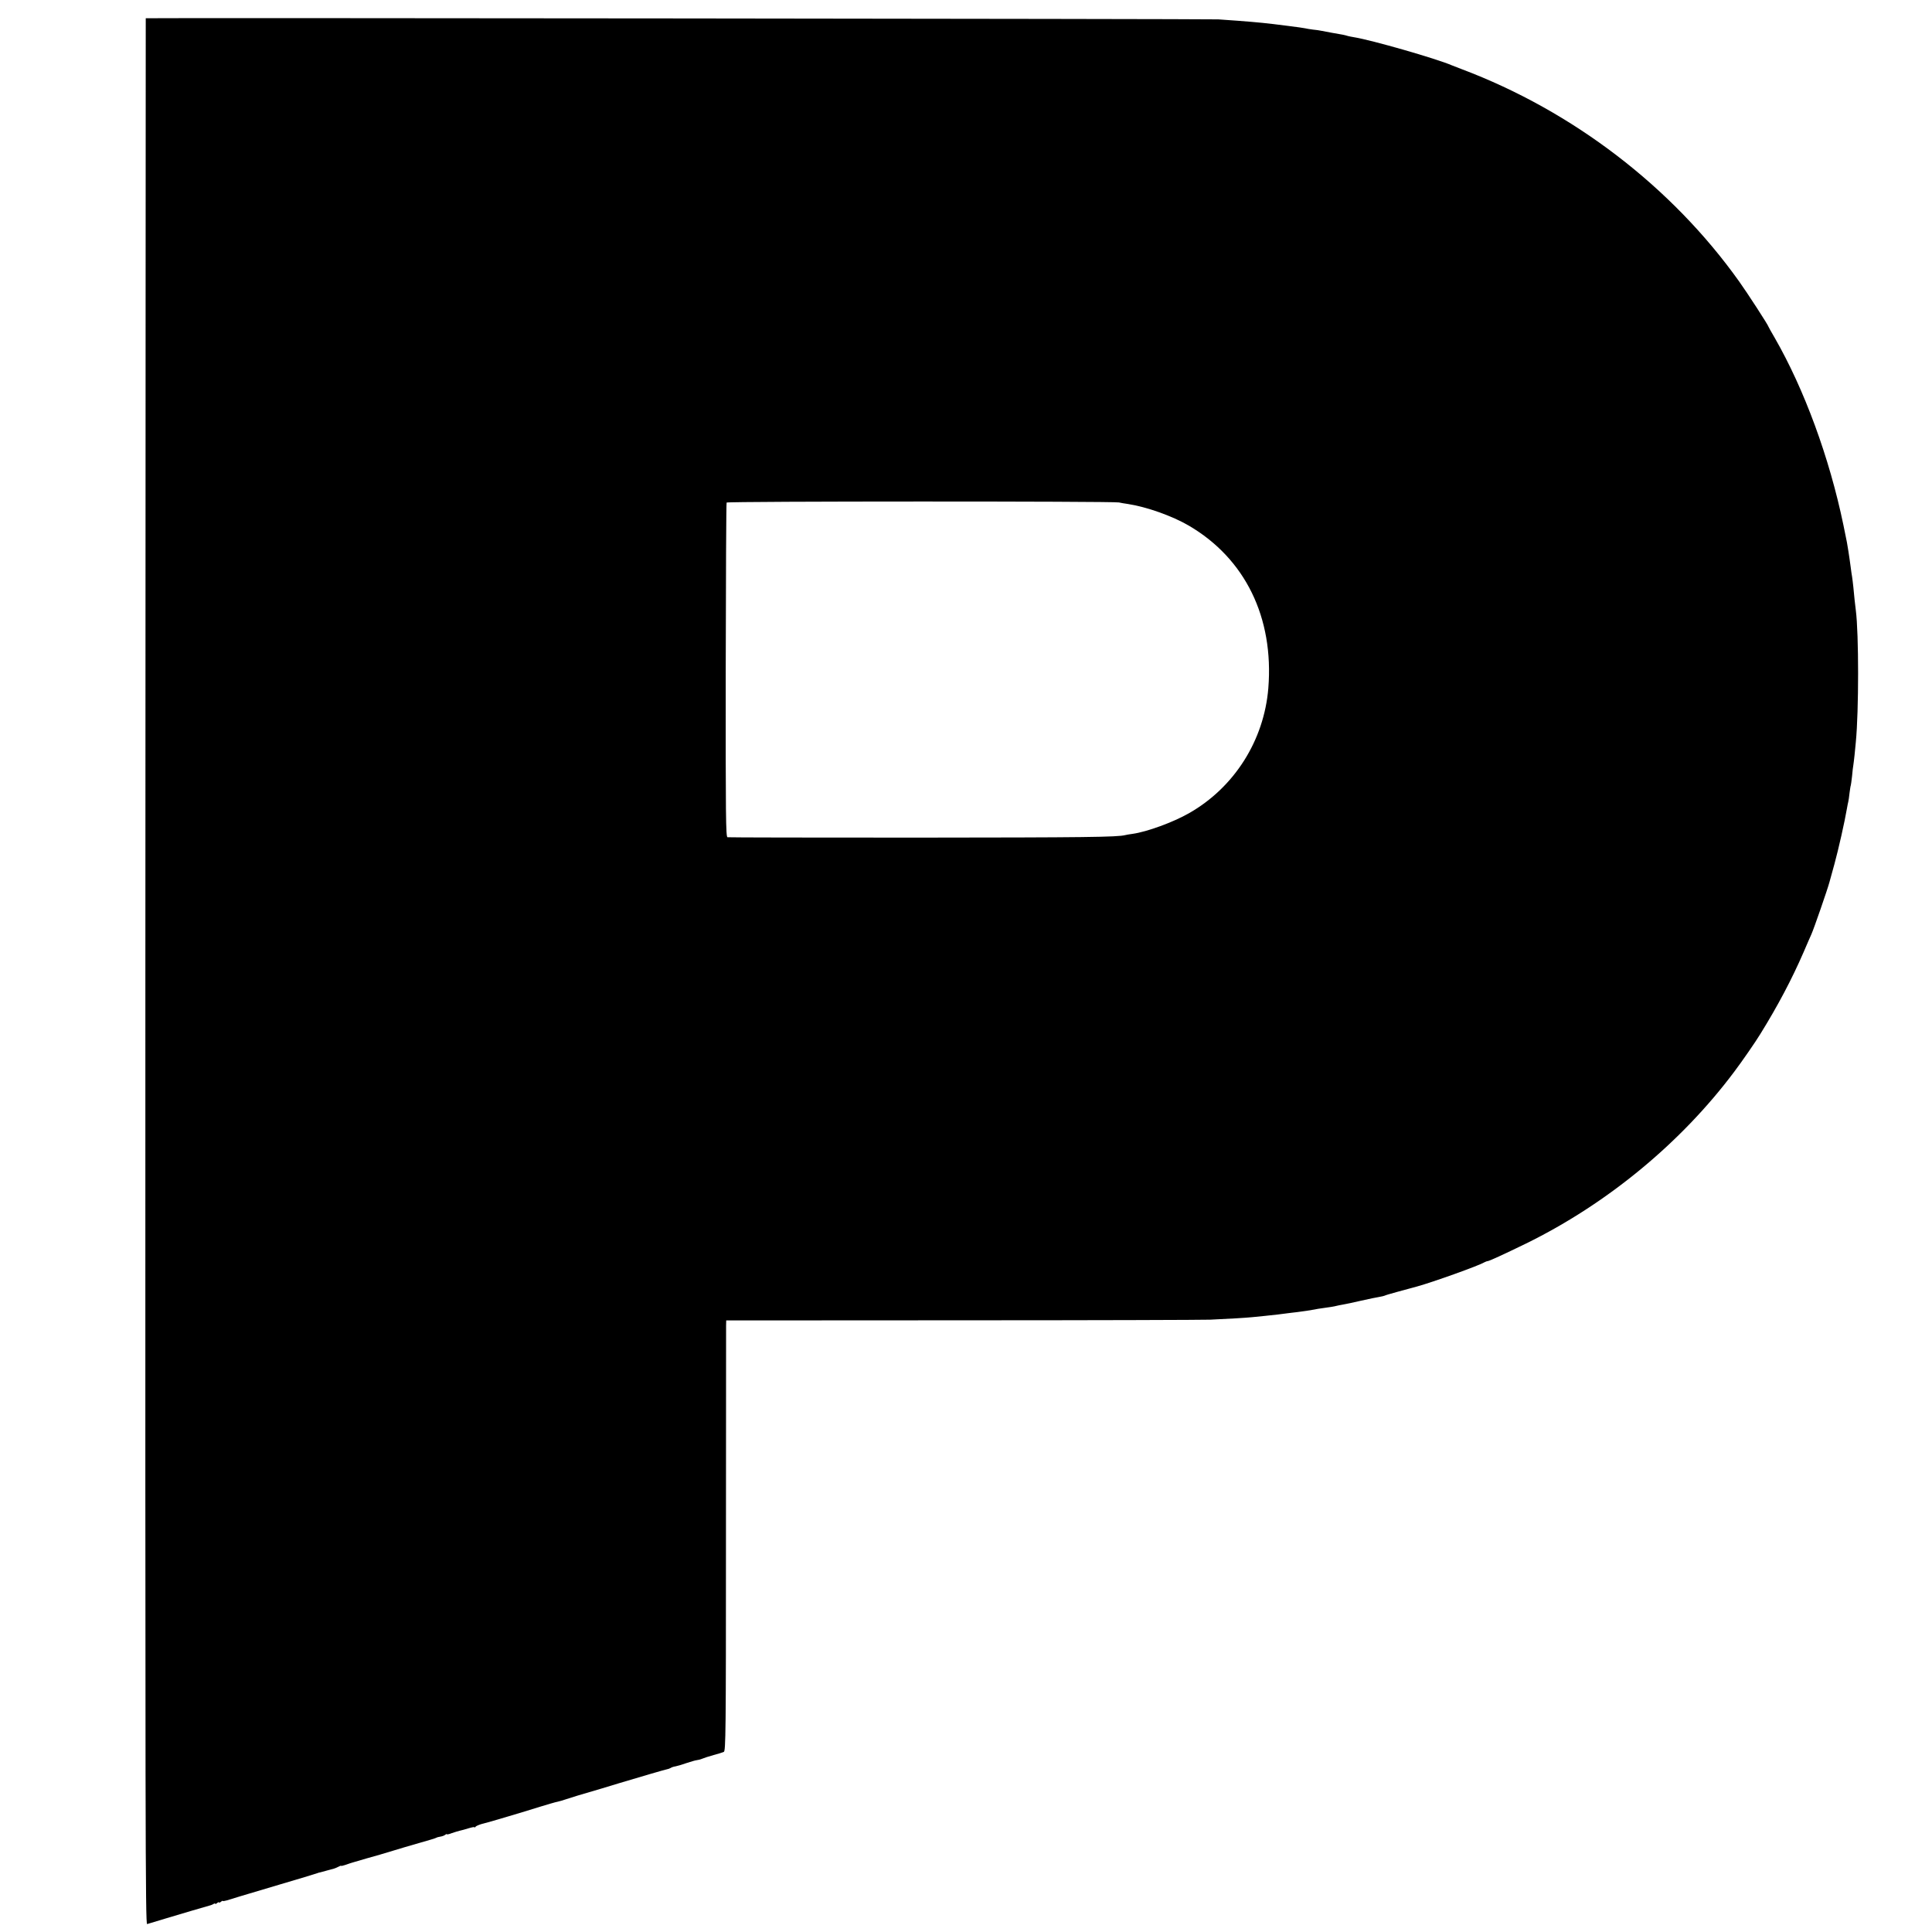
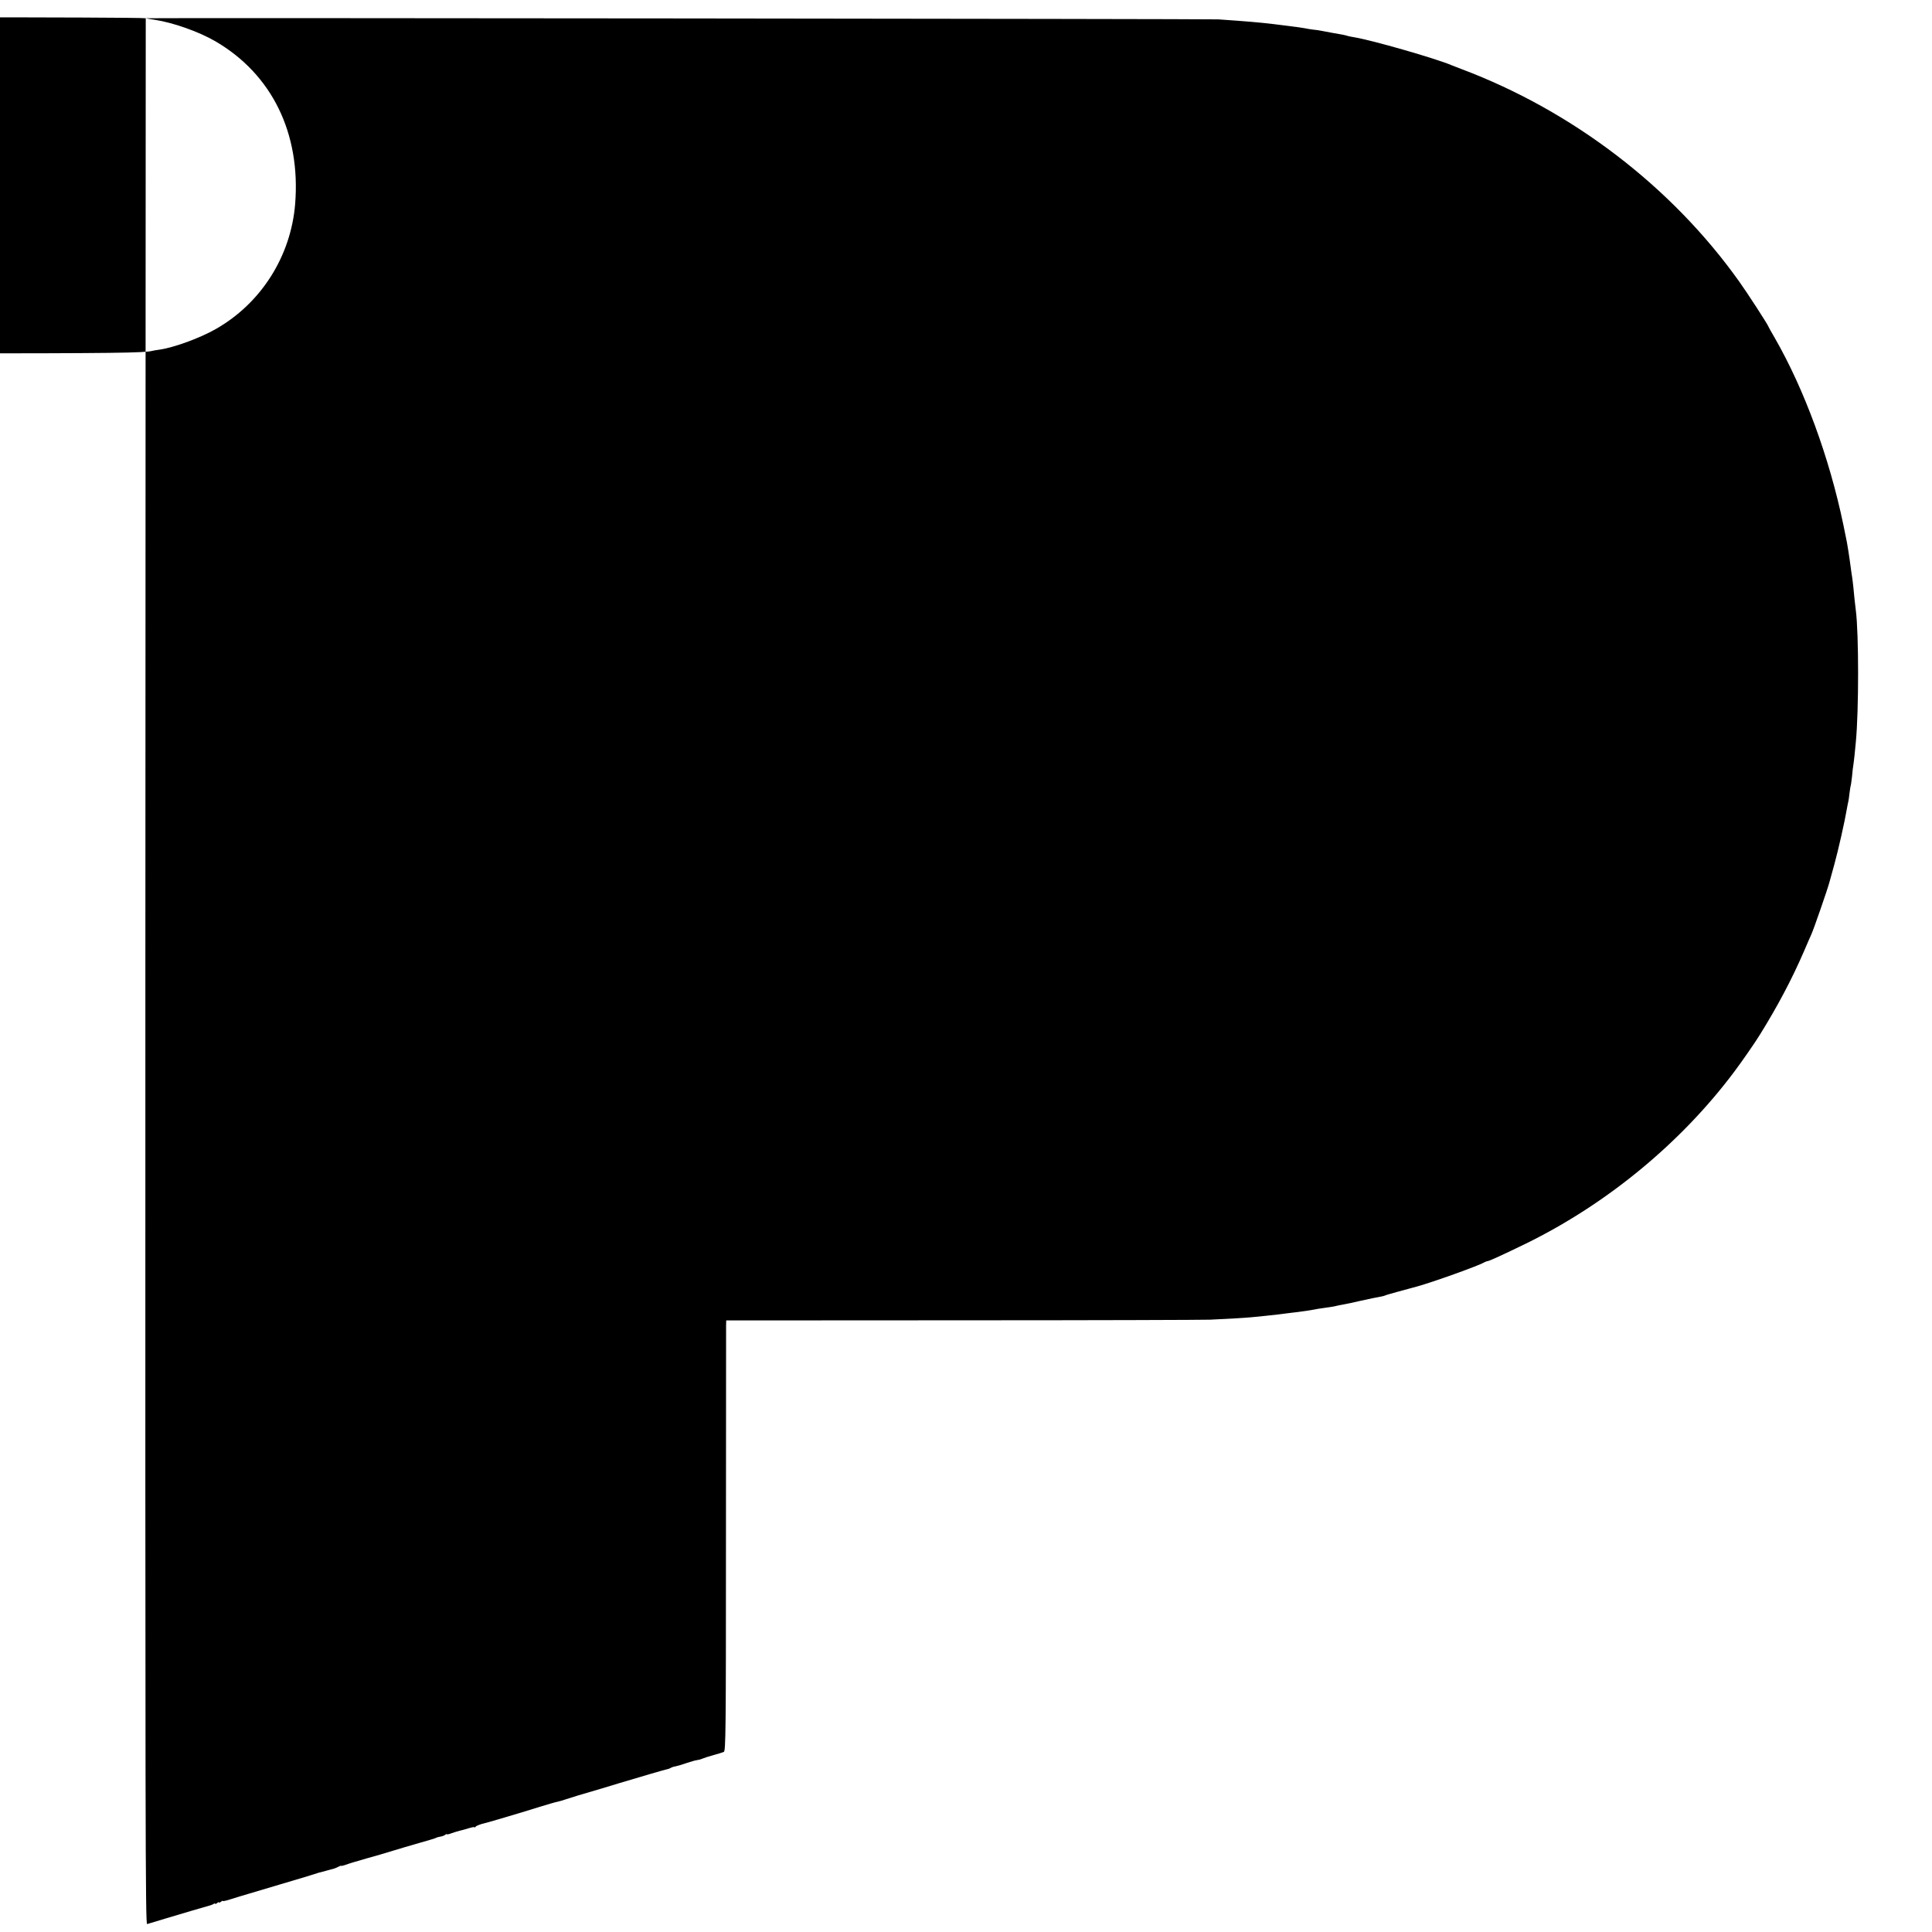
<svg xmlns="http://www.w3.org/2000/svg" version="1.0" width="1535pt" height="1535pt" viewBox="0 0 1535 1535" preserveAspectRatio="xMidYMid meet">
  <g transform="translate(0,1535) scale(0.1,-0.1)" fill="#000000" stroke="none">
-     <path d="M1158 15205 c0 0 -2 -3408 -3 -7573 -1 -6869 0 -7573 14 -7569 9 3 79 24 156 47 77 23 161 48 188 56 129 38 153 45 162 47 6 2 16 6 22 10 7 5 13 5 13 1 0 -3 7 -1 15 6 8 7 15 9 15 5 0 -4 7 -2 15 5 8 7 15 10 15 7 0 -3 15 -1 32 4 80 25 164 50 178 54 24 7 106 31 235 70 66 20 158 47 205 61 47 14 92 28 100 31 8 3 20 7 25 7 6 1 30 8 55 15 25 7 50 14 55 15 6 1 20 8 33 14 12 7 22 10 22 8 0 -3 18 1 40 9 22 8 44 15 48 16 4 1 12 3 17 5 16 5 188 55 205 59 8 2 53 16 100 30 47 15 141 42 210 62 69 19 130 38 135 41 6 4 21 8 35 10 13 2 30 8 37 14 7 6 13 8 13 5 0 -4 19 0 41 9 23 8 51 16 63 19 12 2 42 11 69 19 26 8 47 12 47 8 0 -4 4 -2 8 4 4 6 27 16 52 23 66 17 64 17 210 60 74 22 187 56 250 76 63 19 126 38 140 40 14 3 43 11 65 19 38 13 123 39 285 86 41 12 102 31 135 41 153 46 371 110 385 112 8 1 21 6 28 10 7 5 24 11 39 13 15 3 54 14 87 26 34 11 70 22 81 23 11 1 31 6 45 12 14 6 54 19 90 29 36 9 72 21 81 25 15 8 17 147 17 1676 0 917 1 1687 1 1710 l1 42 1883 1 c1035 0 1918 3 1962 5 136 6 288 15 335 20 25 3 70 7 100 10 78 8 139 15 180 21 19 2 53 7 75 9 43 5 108 15 140 21 11 3 38 7 60 10 54 7 97 14 115 19 8 2 31 7 50 10 19 3 85 17 145 31 61 14 126 27 145 30 19 3 38 8 42 10 4 3 49 16 100 30 51 14 98 26 103 28 6 1 30 8 55 15 126 35 487 164 532 191 10 5 22 10 27 10 12 0 127 53 306 140 644 316 1231 800 1654 1365 59 78 172 241 208 301 139 224 251 437 343 649 28 66 56 129 61 140 21 46 130 362 144 415 2 8 20 74 40 145 31 113 82 338 100 445 3 19 8 42 10 50 2 8 7 40 10 70 4 30 8 57 10 60 1 3 6 36 10 73 3 37 8 77 10 87 2 10 6 47 10 82 3 35 8 81 10 103 24 247 24 860 0 1045 -6 46 -13 111 -20 188 -4 35 -8 71 -10 81 -2 9 -7 44 -11 76 -4 33 -8 62 -9 65 -1 3 -5 30 -9 60 -10 65 -8 54 -40 210 -111 534 -310 1076 -545 1485 -28 48 -51 89 -51 91 0 9 -169 270 -233 359 -535 751 -1322 1353 -2202 1685 -33 13 -69 27 -80 31 -122 53 -642 202 -776 223 -20 3 -42 8 -50 10 -8 3 -25 7 -39 10 -37 6 -141 25 -170 31 -14 3 -45 8 -70 10 -25 3 -52 8 -60 10 -8 2 -69 11 -135 19 -179 23 -233 28 -400 41 -44 3 -114 8 -155 11 -50 4 -8449 13 -8522 9z m7732 -3847 c14 -3 45 -9 70 -12 150 -23 353 -95 485 -172 448 -262 677 -730 632 -1292 -34 -415 -270 -788 -630 -993 -126 -72 -334 -148 -448 -164 -24 -3 -51 -8 -59 -10 -60 -16 -318 -19 -1645 -20 -825 0 -1507 1 -1515 3 -13 3 -15 158 -14 1326 1 728 4 1328 7 1333 7 11 3067 11 3117 1z" />
+     <path d="M1158 15205 c0 0 -2 -3408 -3 -7573 -1 -6869 0 -7573 14 -7569 9 3 79 24 156 47 77 23 161 48 188 56 129 38 153 45 162 47 6 2 16 6 22 10 7 5 13 5 13 1 0 -3 7 -1 15 6 8 7 15 9 15 5 0 -4 7 -2 15 5 8 7 15 10 15 7 0 -3 15 -1 32 4 80 25 164 50 178 54 24 7 106 31 235 70 66 20 158 47 205 61 47 14 92 28 100 31 8 3 20 7 25 7 6 1 30 8 55 15 25 7 50 14 55 15 6 1 20 8 33 14 12 7 22 10 22 8 0 -3 18 1 40 9 22 8 44 15 48 16 4 1 12 3 17 5 16 5 188 55 205 59 8 2 53 16 100 30 47 15 141 42 210 62 69 19 130 38 135 41 6 4 21 8 35 10 13 2 30 8 37 14 7 6 13 8 13 5 0 -4 19 0 41 9 23 8 51 16 63 19 12 2 42 11 69 19 26 8 47 12 47 8 0 -4 4 -2 8 4 4 6 27 16 52 23 66 17 64 17 210 60 74 22 187 56 250 76 63 19 126 38 140 40 14 3 43 11 65 19 38 13 123 39 285 86 41 12 102 31 135 41 153 46 371 110 385 112 8 1 21 6 28 10 7 5 24 11 39 13 15 3 54 14 87 26 34 11 70 22 81 23 11 1 31 6 45 12 14 6 54 19 90 29 36 9 72 21 81 25 15 8 17 147 17 1676 0 917 1 1687 1 1710 l1 42 1883 1 c1035 0 1918 3 1962 5 136 6 288 15 335 20 25 3 70 7 100 10 78 8 139 15 180 21 19 2 53 7 75 9 43 5 108 15 140 21 11 3 38 7 60 10 54 7 97 14 115 19 8 2 31 7 50 10 19 3 85 17 145 31 61 14 126 27 145 30 19 3 38 8 42 10 4 3 49 16 100 30 51 14 98 26 103 28 6 1 30 8 55 15 126 35 487 164 532 191 10 5 22 10 27 10 12 0 127 53 306 140 644 316 1231 800 1654 1365 59 78 172 241 208 301 139 224 251 437 343 649 28 66 56 129 61 140 21 46 130 362 144 415 2 8 20 74 40 145 31 113 82 338 100 445 3 19 8 42 10 50 2 8 7 40 10 70 4 30 8 57 10 60 1 3 6 36 10 73 3 37 8 77 10 87 2 10 6 47 10 82 3 35 8 81 10 103 24 247 24 860 0 1045 -6 46 -13 111 -20 188 -4 35 -8 71 -10 81 -2 9 -7 44 -11 76 -4 33 -8 62 -9 65 -1 3 -5 30 -9 60 -10 65 -8 54 -40 210 -111 534 -310 1076 -545 1485 -28 48 -51 89 -51 91 0 9 -169 270 -233 359 -535 751 -1322 1353 -2202 1685 -33 13 -69 27 -80 31 -122 53 -642 202 -776 223 -20 3 -42 8 -50 10 -8 3 -25 7 -39 10 -37 6 -141 25 -170 31 -14 3 -45 8 -70 10 -25 3 -52 8 -60 10 -8 2 -69 11 -135 19 -179 23 -233 28 -400 41 -44 3 -114 8 -155 11 -50 4 -8449 13 -8522 9z c14 -3 45 -9 70 -12 150 -23 353 -95 485 -172 448 -262 677 -730 632 -1292 -34 -415 -270 -788 -630 -993 -126 -72 -334 -148 -448 -164 -24 -3 -51 -8 -59 -10 -60 -16 -318 -19 -1645 -20 -825 0 -1507 1 -1515 3 -13 3 -15 158 -14 1326 1 728 4 1328 7 1333 7 11 3067 11 3117 1z" />
  </g>
</svg>